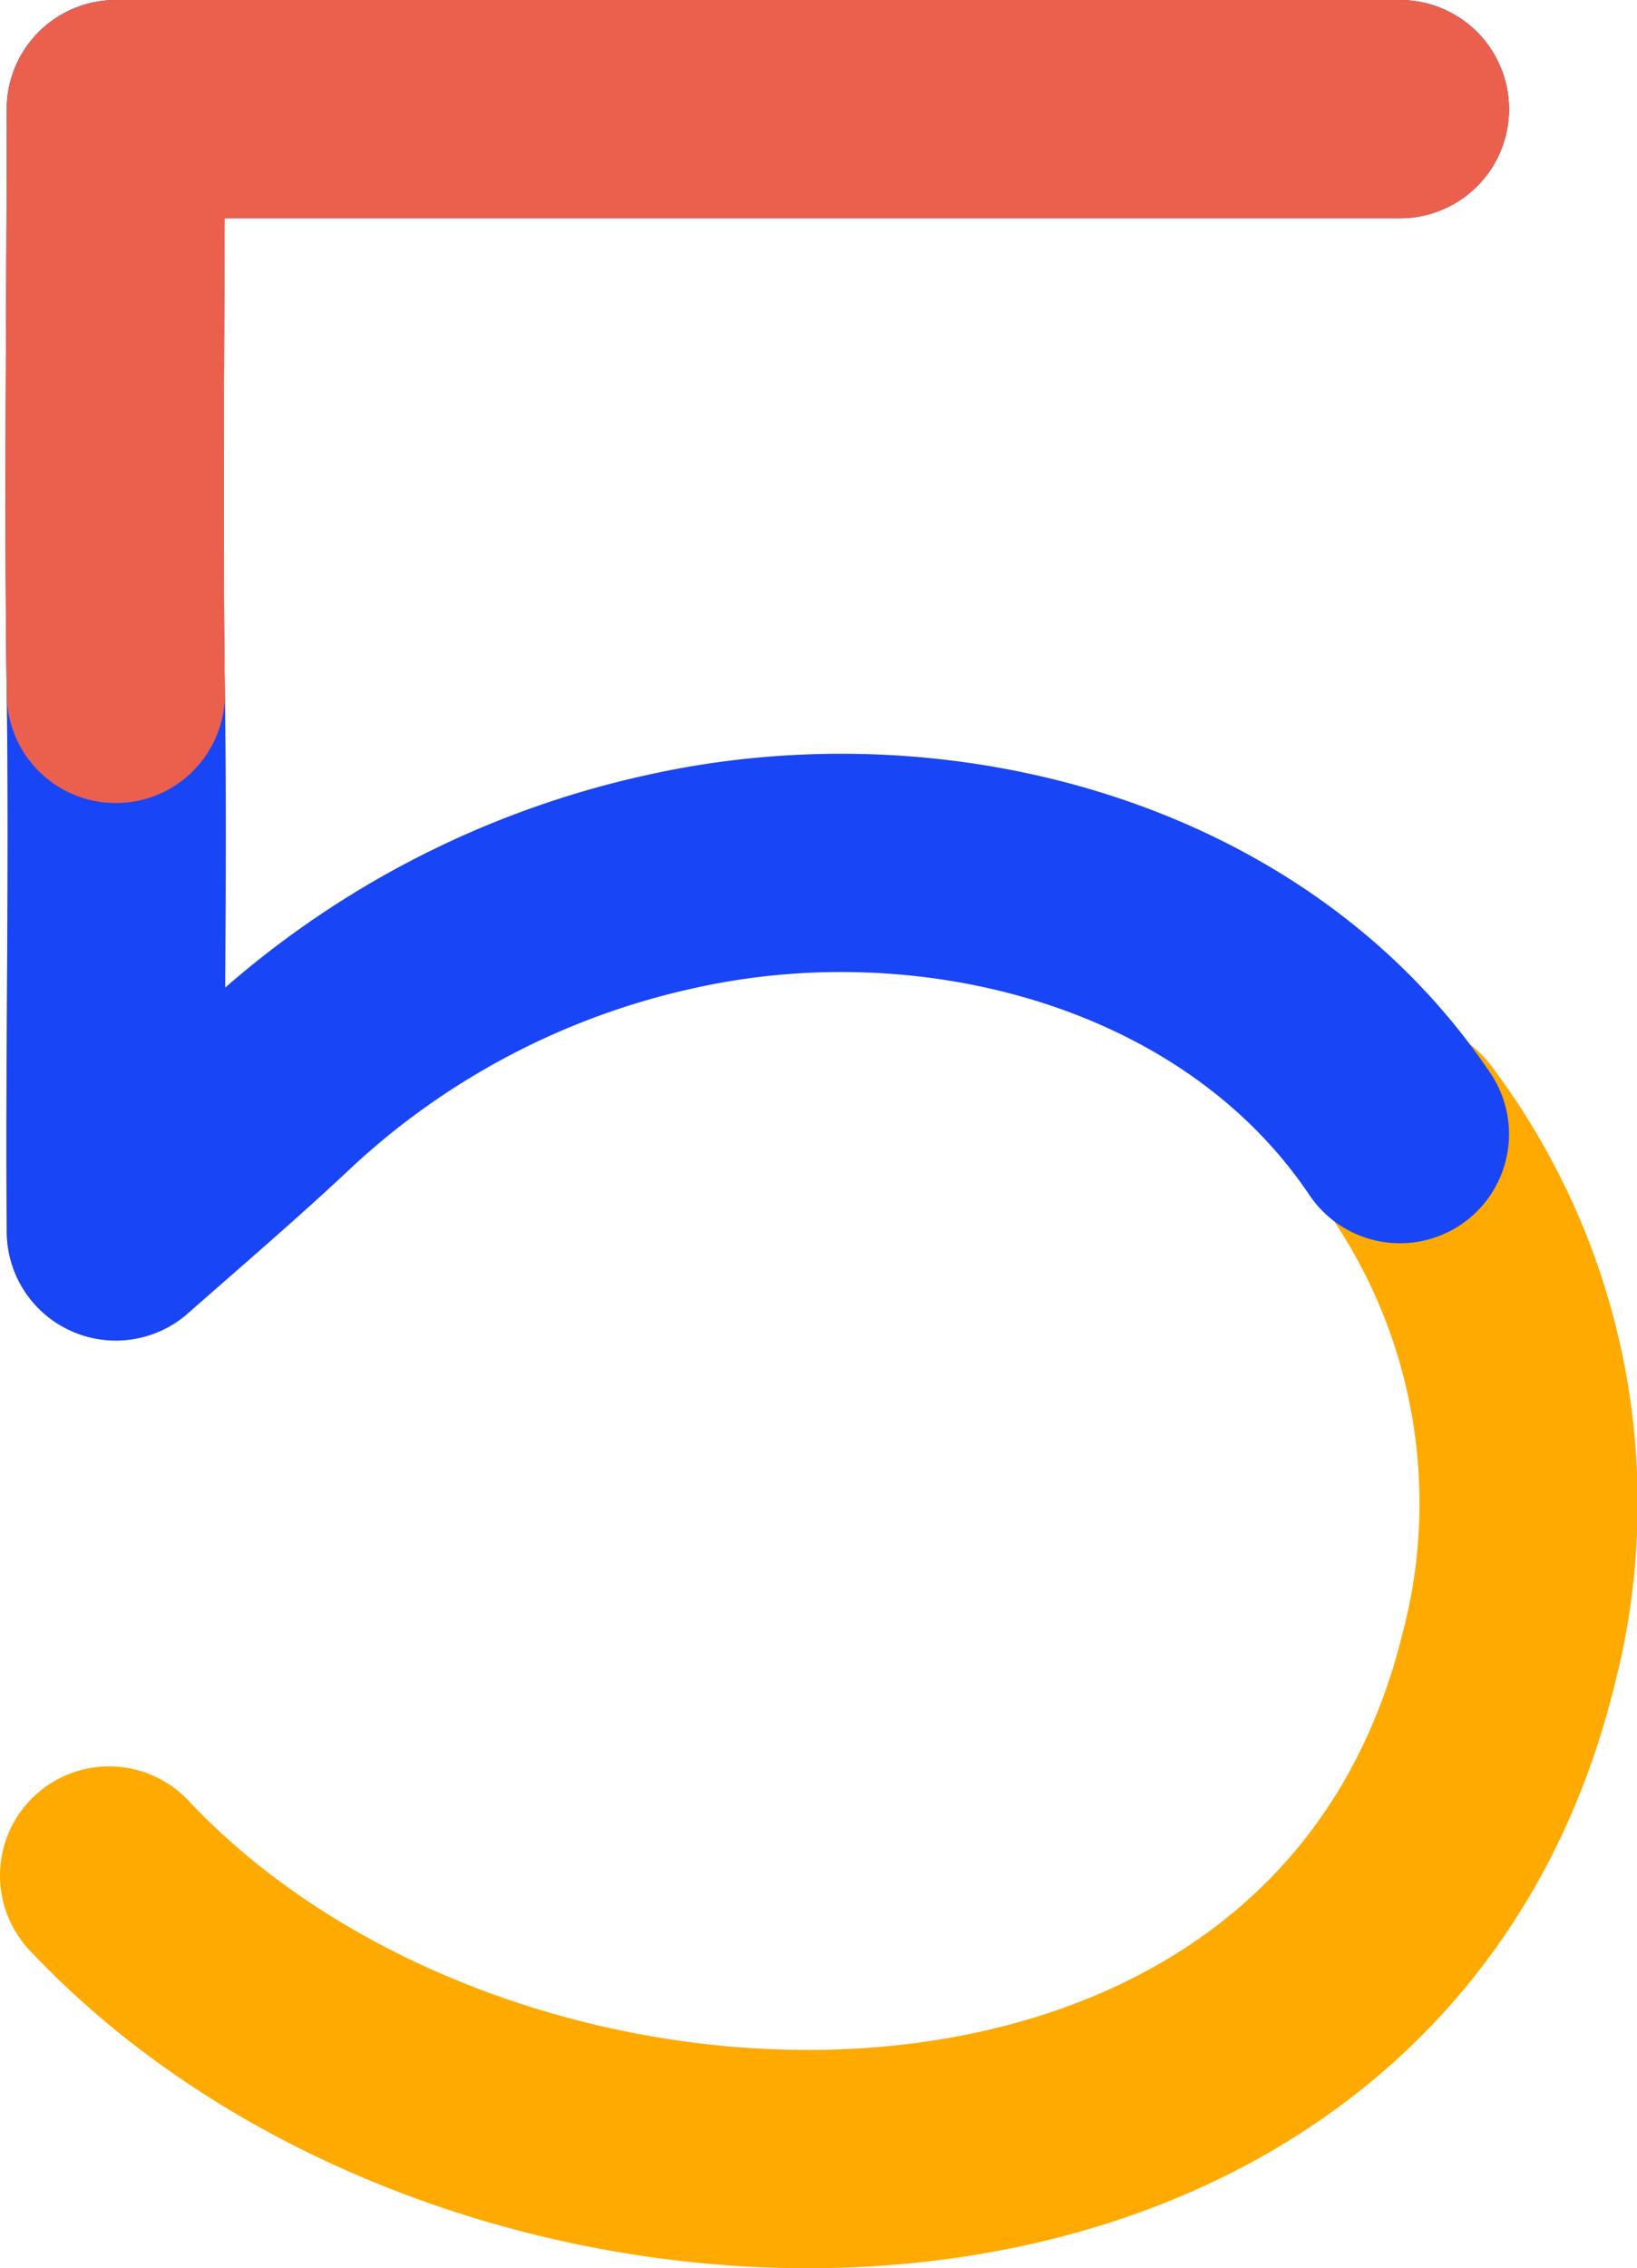
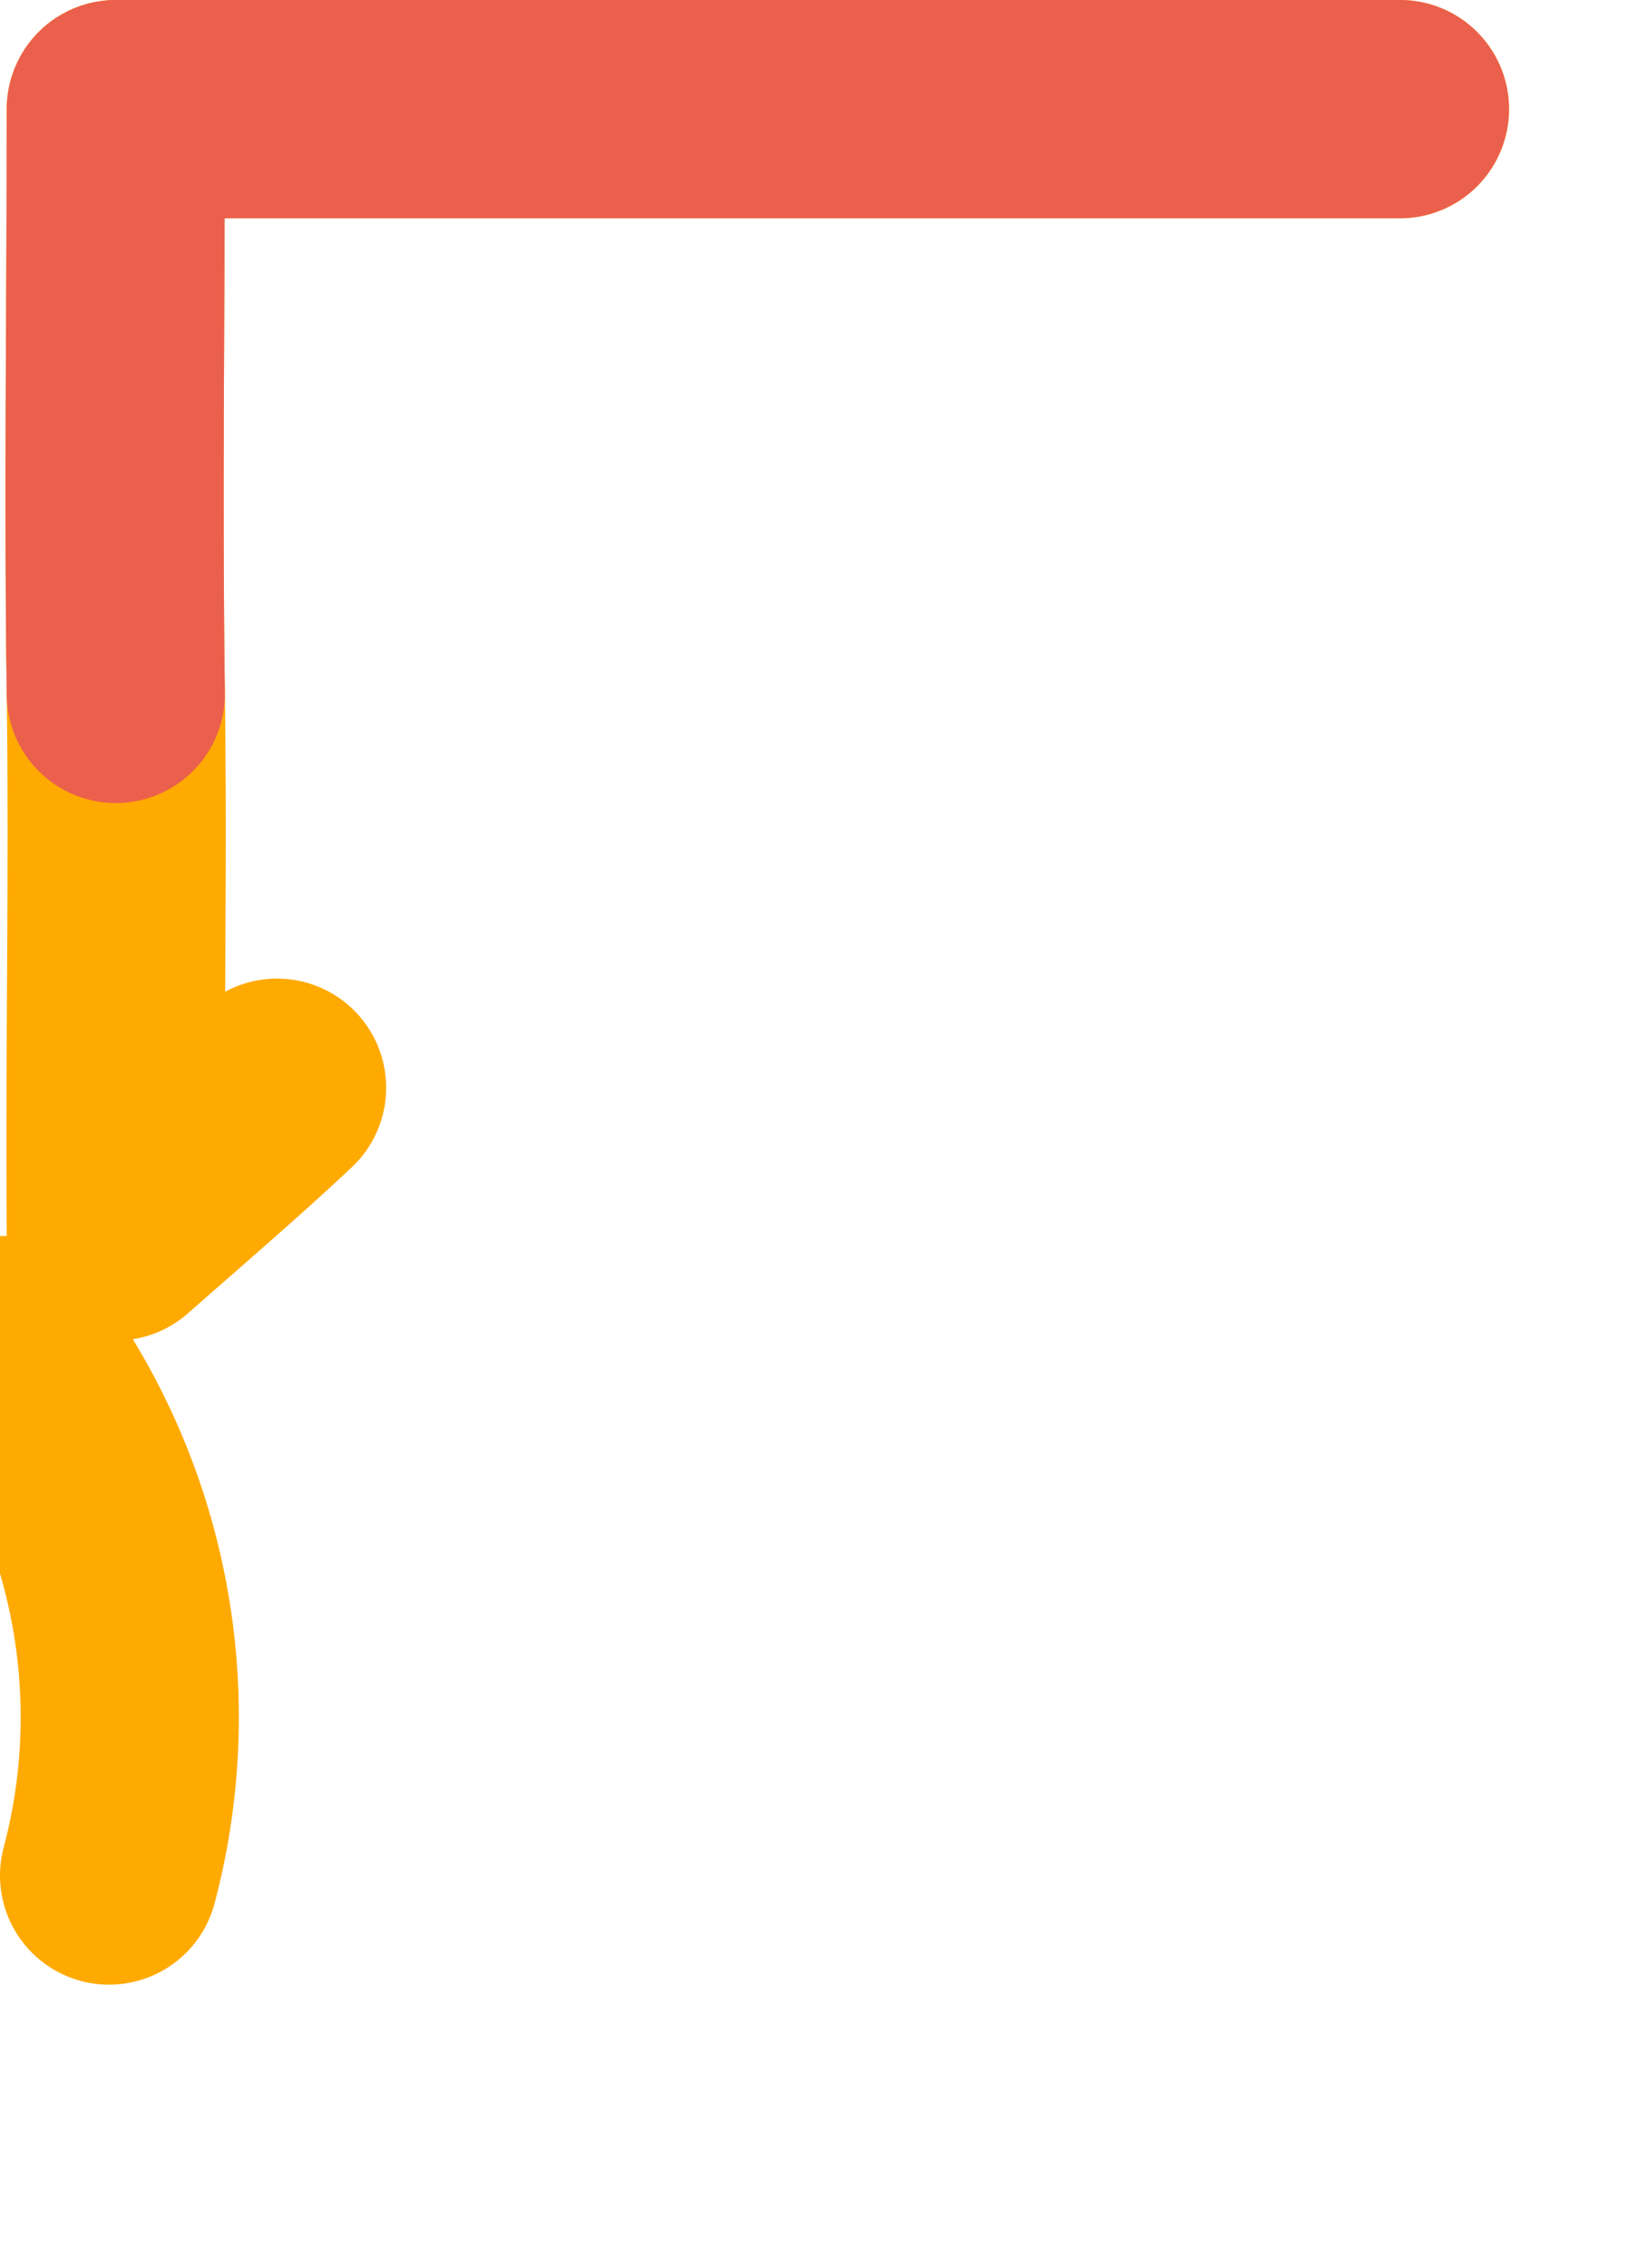
<svg xmlns="http://www.w3.org/2000/svg" viewBox="0 0 90.04 124.69">
  <defs>
    <style>.cls-1,.cls-2,.cls-3{fill:none;stroke-linecap:round;stroke-linejoin:round;stroke-width:12px;}.cls-1{stroke:#fa0;}.cls-2{stroke:#1845f5;}.cls-3{stroke:#eb604c;}</style>
  </defs>
  <g id="Calque_2" data-name="Calque 2">
    <g id="Calque_1-2" data-name="Calque 1">
-       <path class="cls-1" d="M15.24,59.8c-2.69,2.53-5.57,5-8.87,7.9-.08-9.86.14-19.38,0-29.55-.15-10.68,0-21.36,0-32V6H77M6,103.11C26.76,125.18,74.32,126,82.94,91.35a33.93,33.93,0,0,0-5.72-29.16" />
-       <path class="cls-2" d="M77,62.35C68.5,49.71,51.49,45.18,36.82,48.48A46.3,46.3,0,0,0,15.24,59.8c-2.69,2.53-5.57,5-8.87,7.9-.08-9.86.14-19.38,0-29.55-.15-10.68,0-21.36,0-32V6H77" />
+       <path class="cls-1" d="M15.24,59.8c-2.69,2.53-5.57,5-8.87,7.9-.08-9.86.14-19.38,0-29.55-.15-10.68,0-21.36,0-32V6H77M6,103.11a33.93,33.93,0,0,0-5.72-29.16" />
      <path class="cls-3" d="M6.37,38.15c-.15-10.68,0-21.36,0-32V6H77" />
    </g>
  </g>
</svg>